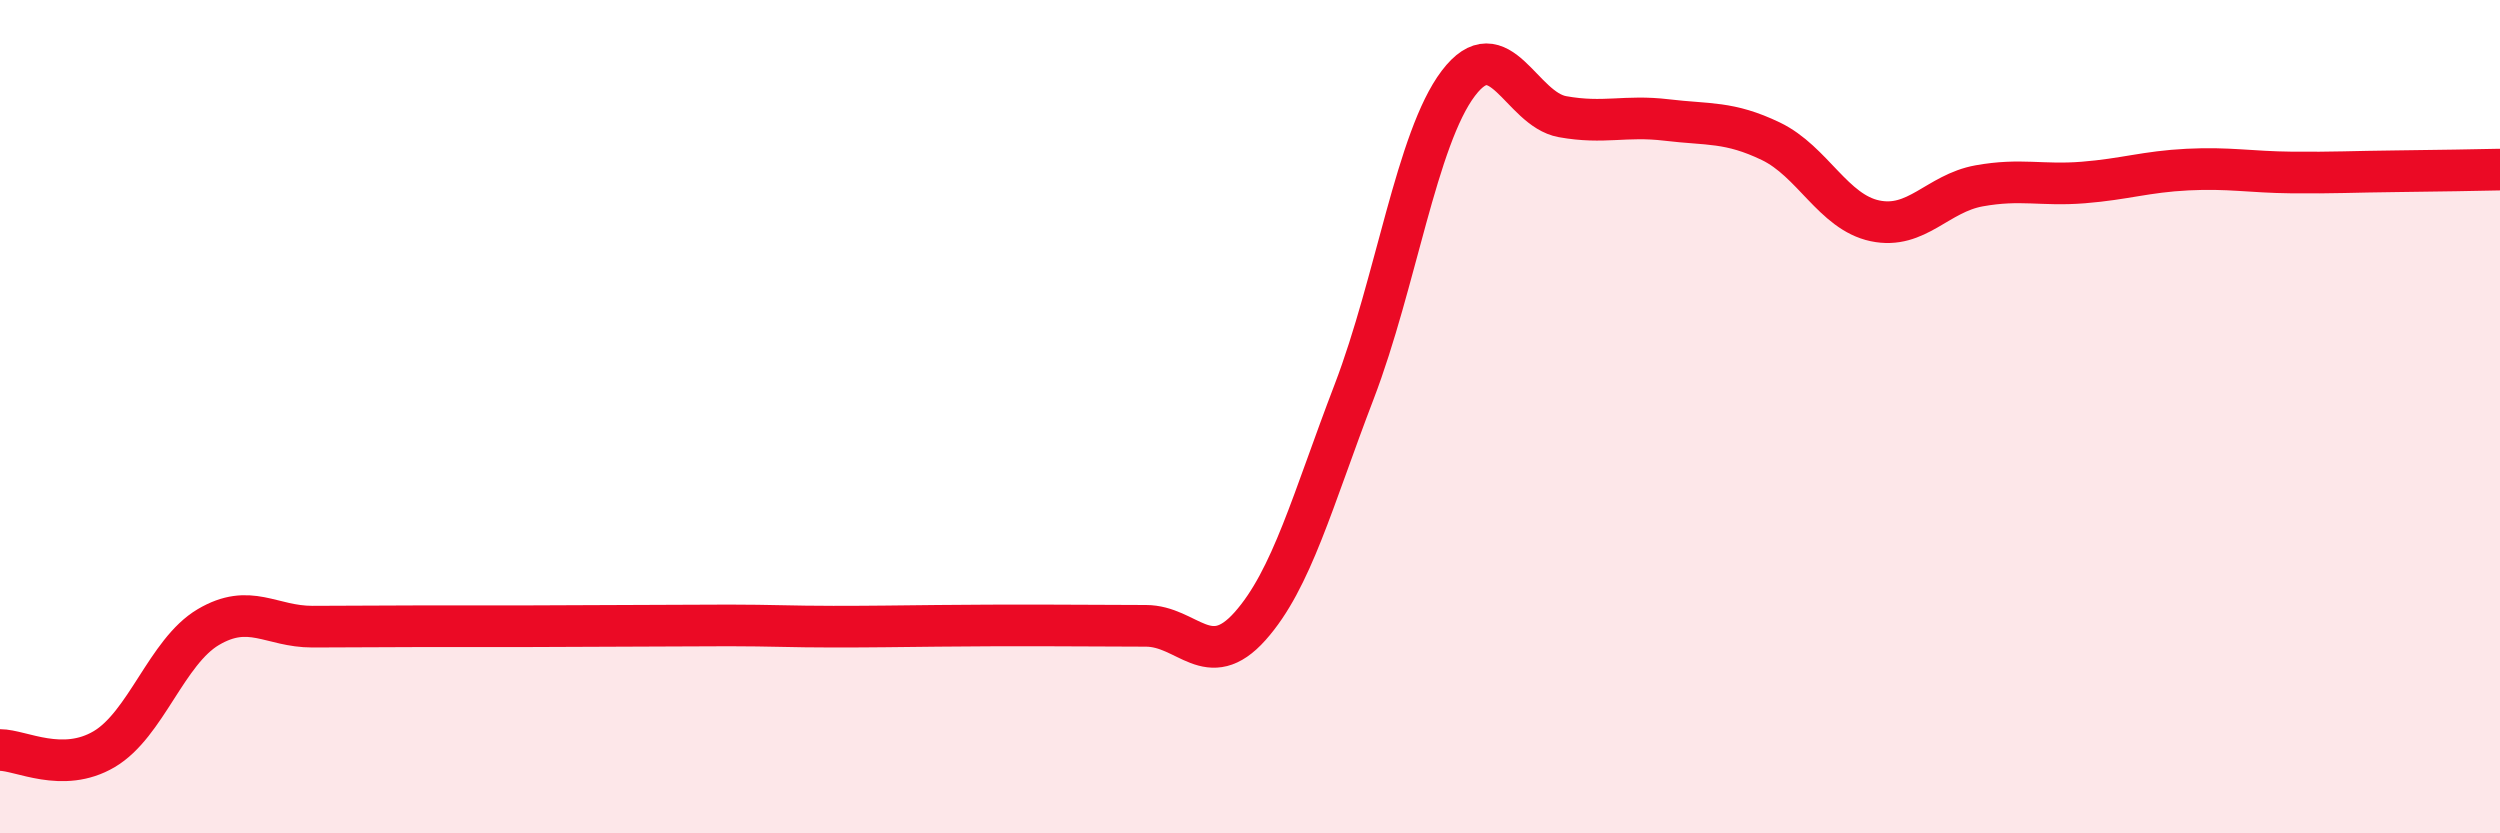
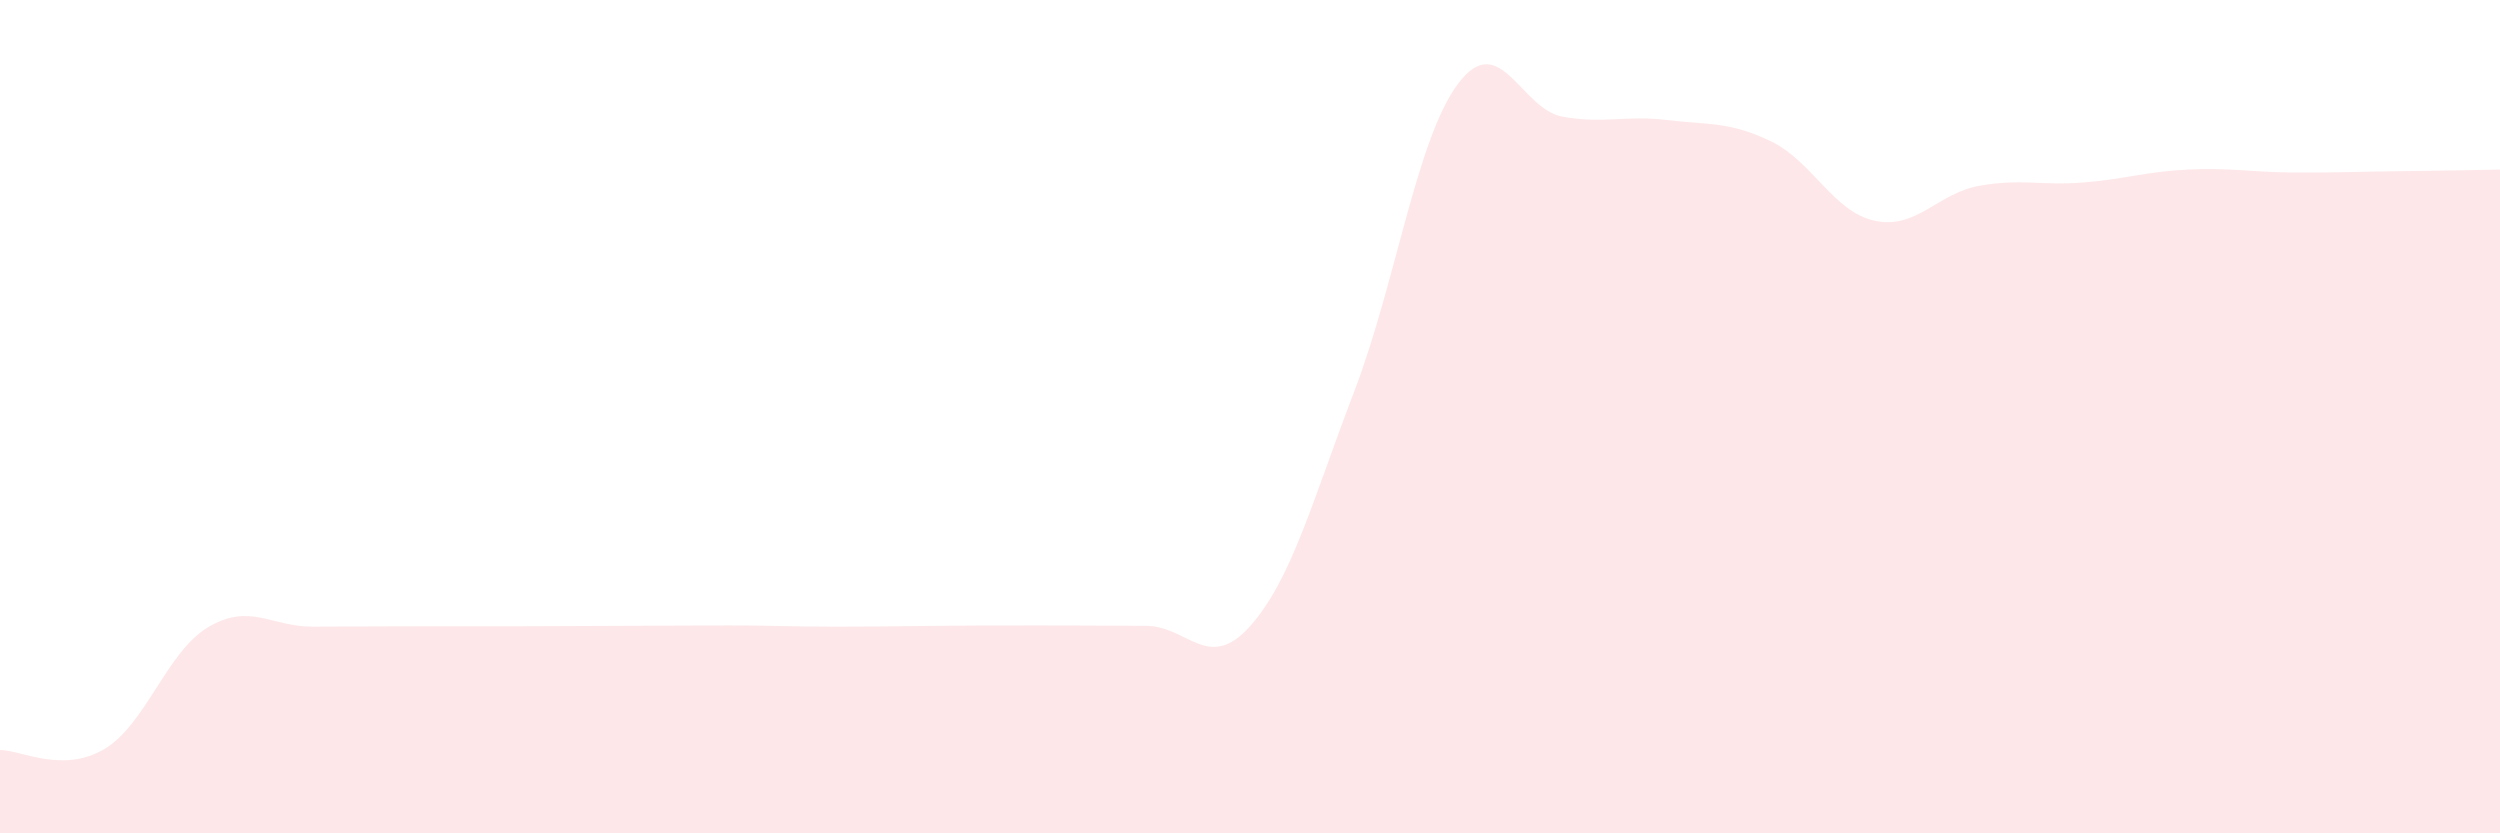
<svg xmlns="http://www.w3.org/2000/svg" width="60" height="20" viewBox="0 0 60 20">
  <path d="M 0,18 C 0.5,18 1.5,18.57 2.5,17.98 C 3.5,17.39 4,15.64 5,15.05 C 6,14.46 6.5,15.04 7.5,15.04 C 8.5,15.04 9,15.03 10,15.03 C 11,15.03 11.5,15.03 12.5,15.03 C 13.5,15.03 14,15.02 15,15.02 C 16,15.02 16.5,15.01 17.5,15.01 C 18.5,15.01 19,15.04 20,15.04 C 21,15.04 21.5,15.03 22.5,15.02 C 23.5,15.01 24,15.01 25,15.01 C 26,15.01 26.5,15.02 27.5,15.02 C 28.5,15.02 29,16.15 30,15.03 C 31,13.91 31.5,12.01 32.5,9.4 C 33.5,6.79 34,3.32 35,2 C 36,0.68 36.5,2.62 37.5,2.8 C 38.5,2.98 39,2.76 40,2.88 C 41,3 41.5,2.91 42.5,3.39 C 43.5,3.87 44,5.09 45,5.3 C 46,5.51 46.5,4.64 47.5,4.46 C 48.5,4.28 49,4.46 50,4.38 C 51,4.3 51.5,4.12 52.5,4.07 C 53.5,4.02 54,4.13 55,4.14 C 56,4.15 56.5,4.12 57.5,4.11 C 58.5,4.1 59.5,4.08 60,4.07L60 20L0 20Z" fill="#EB0A25" opacity="0.1" stroke-linecap="round" stroke-linejoin="round" />
-   <path d="M 0,18 C 0.5,18 1.5,18.57 2.5,17.98 C 3.5,17.39 4,15.64 5,15.05 C 6,14.46 6.5,15.04 7.5,15.04 C 8.5,15.04 9,15.03 10,15.03 C 11,15.03 11.5,15.03 12.5,15.03 C 13.5,15.03 14,15.02 15,15.02 C 16,15.02 16.5,15.01 17.5,15.01 C 18.5,15.01 19,15.04 20,15.04 C 21,15.04 21.5,15.03 22.5,15.02 C 23.5,15.01 24,15.01 25,15.01 C 26,15.01 26.5,15.02 27.5,15.02 C 28.5,15.02 29,16.15 30,15.03 C 31,13.91 31.5,12.01 32.5,9.4 C 33.5,6.79 34,3.32 35,2 C 36,0.68 36.5,2.62 37.5,2.8 C 38.5,2.98 39,2.76 40,2.88 C 41,3 41.5,2.91 42.5,3.39 C 43.5,3.87 44,5.09 45,5.3 C 46,5.51 46.5,4.64 47.5,4.46 C 48.5,4.28 49,4.46 50,4.38 C 51,4.3 51.5,4.12 52.5,4.07 C 53.5,4.02 54,4.13 55,4.14 C 56,4.15 56.5,4.12 57.5,4.11 C 58.5,4.1 59.5,4.08 60,4.07" stroke="#EB0A25" stroke-width="1" fill="none" stroke-linecap="round" stroke-linejoin="round" />
</svg>